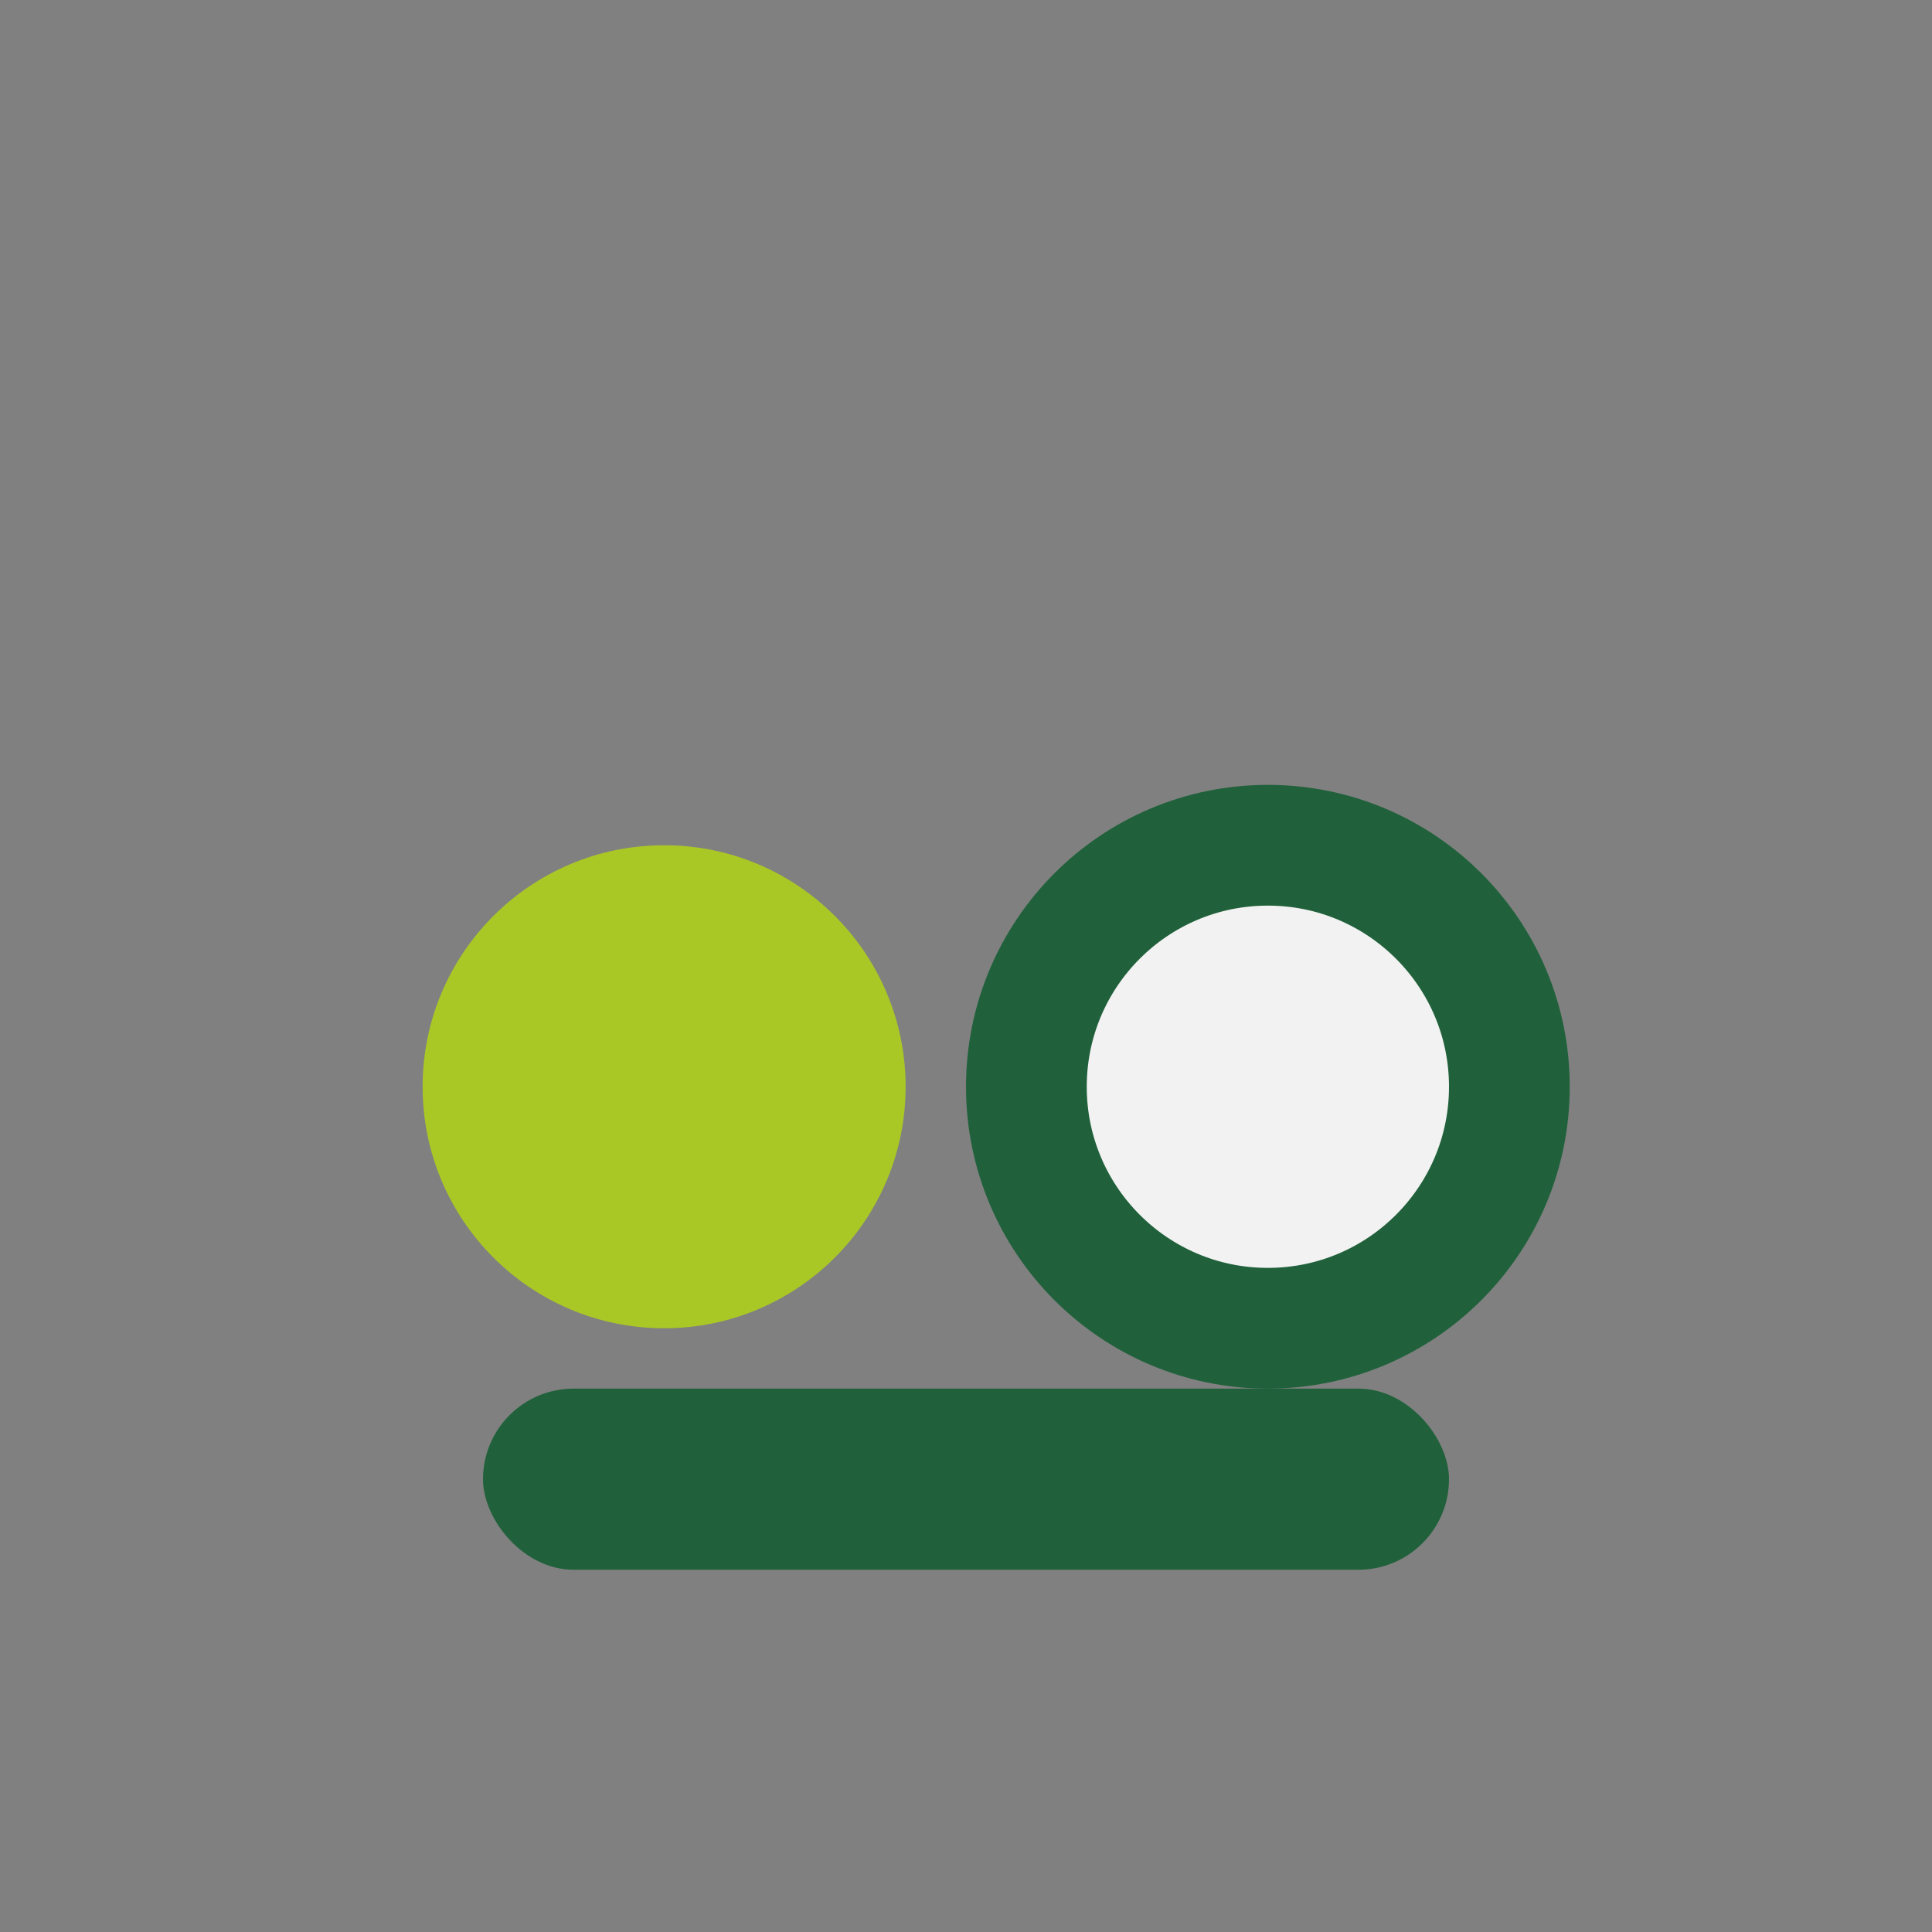
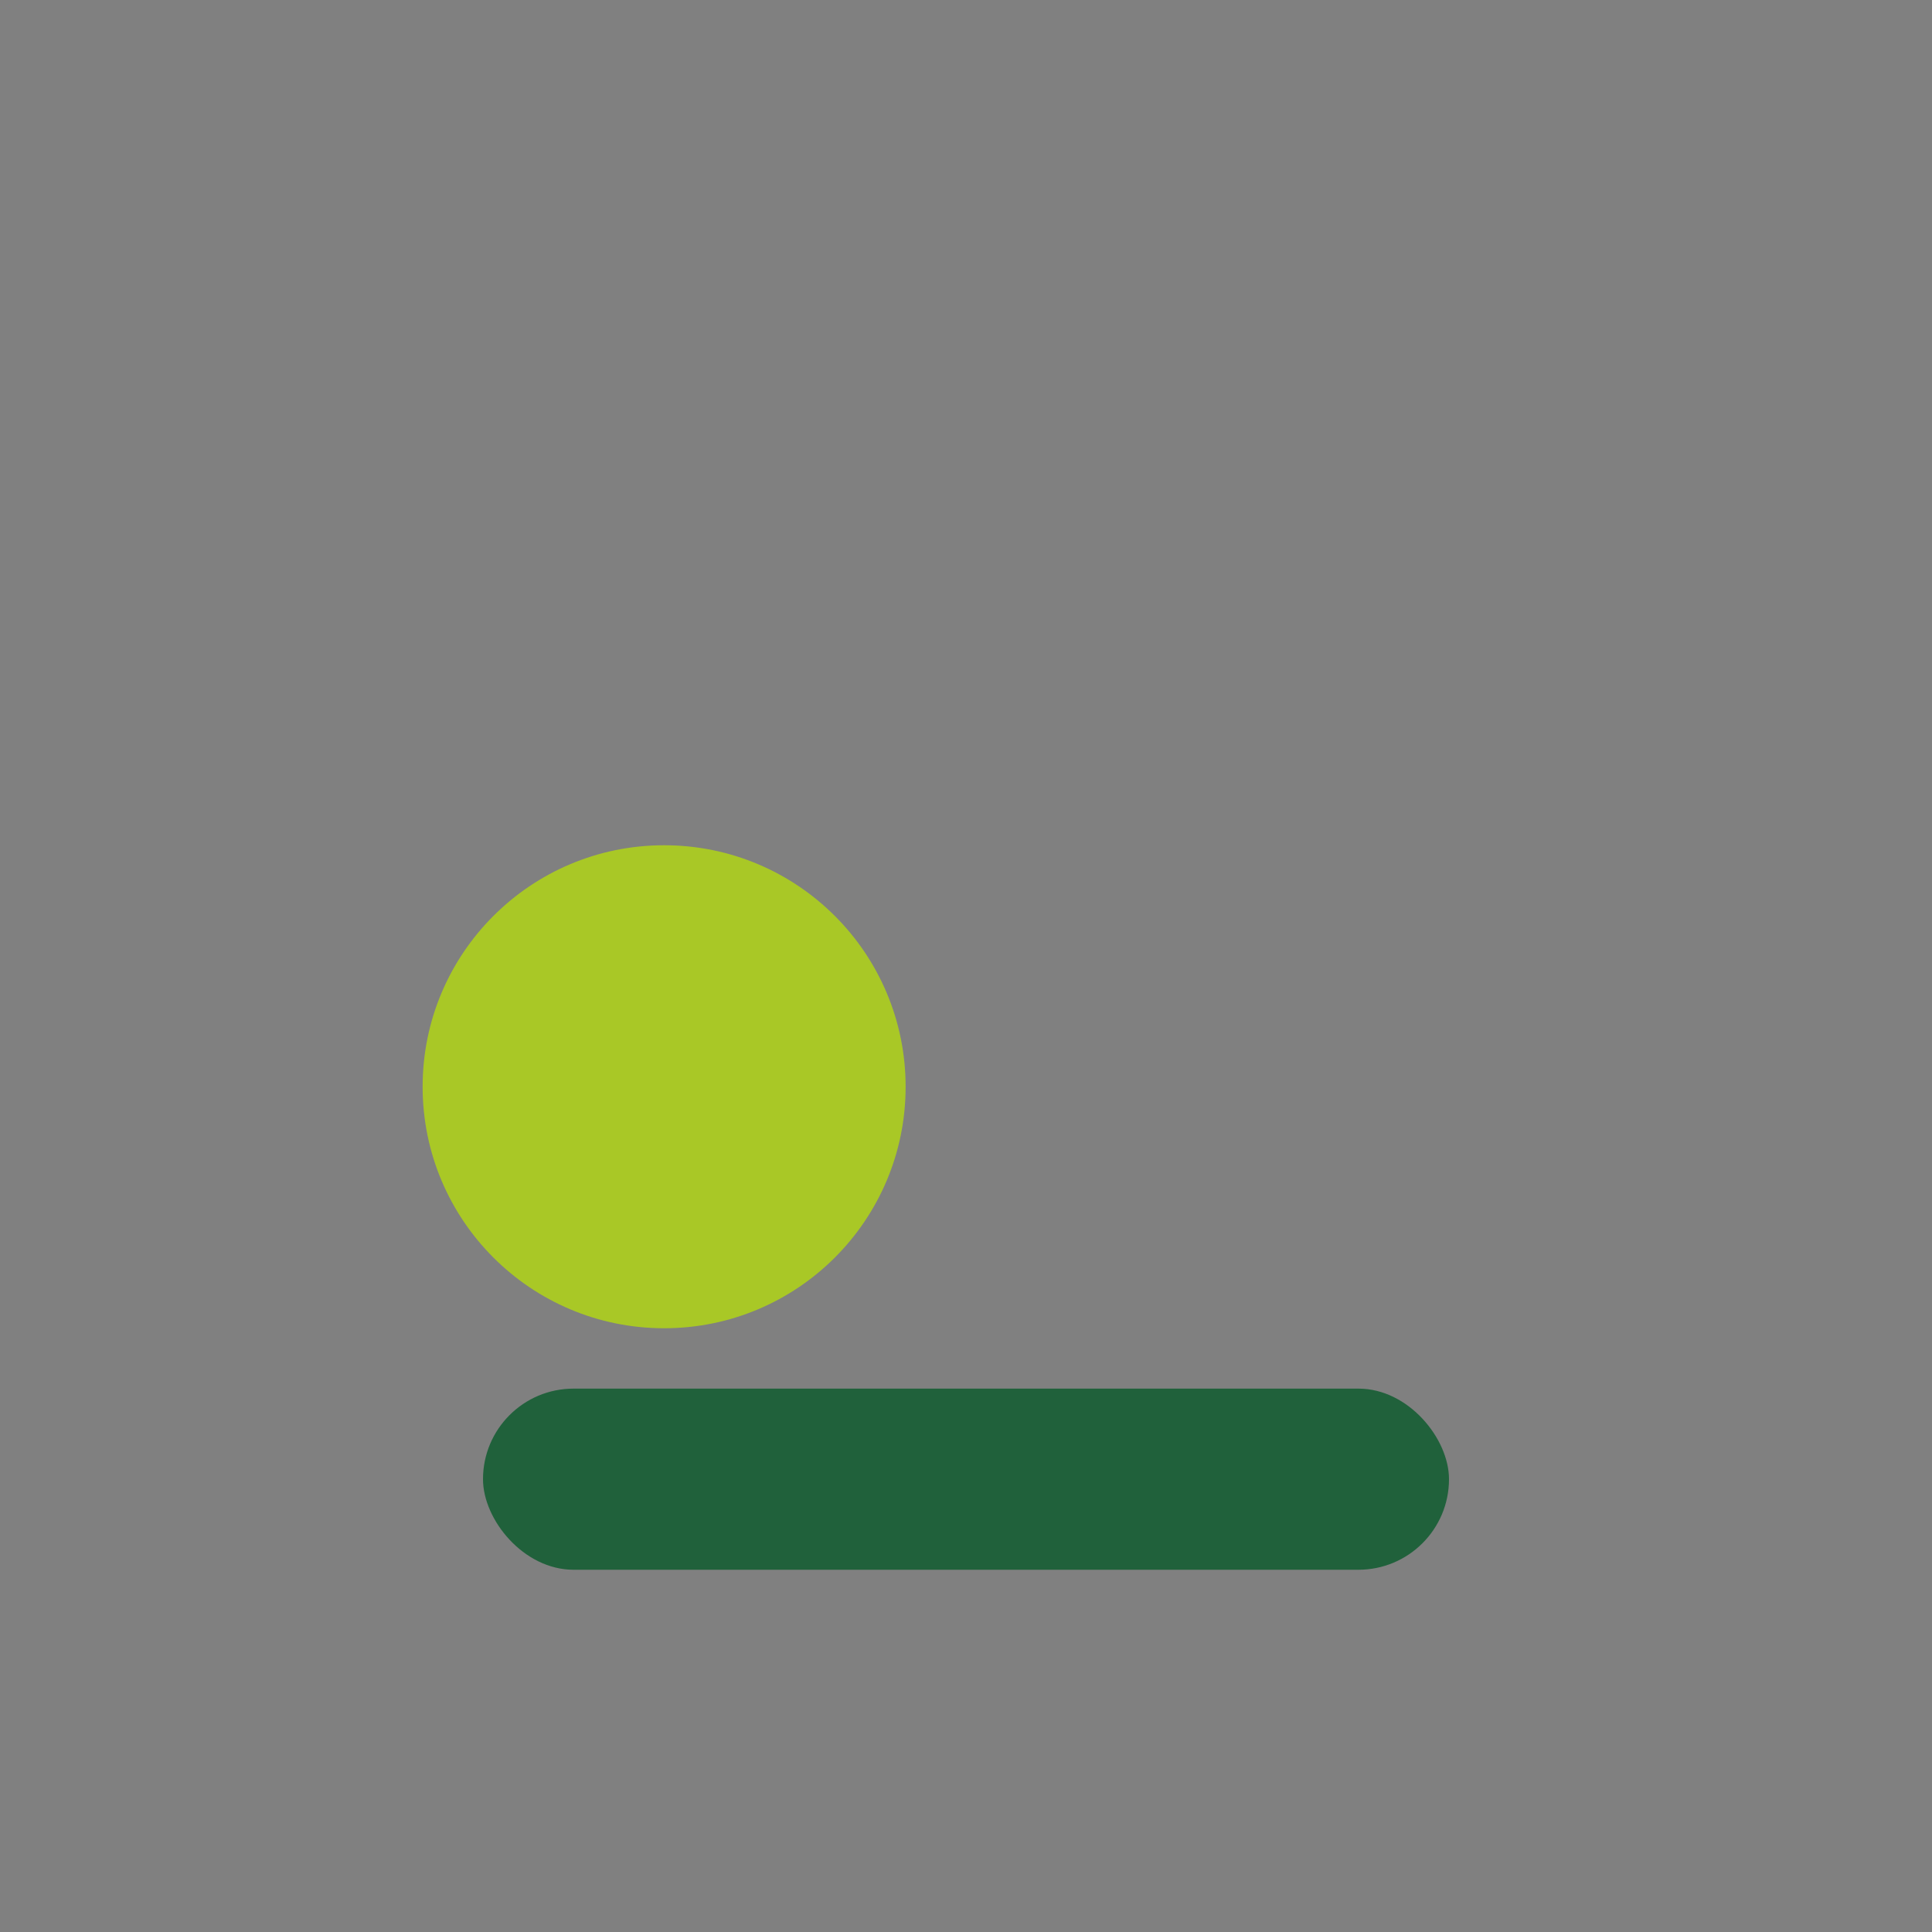
<svg xmlns="http://www.w3.org/2000/svg" width="32" height="32" viewBox="0 0 32 32">
  <rect x="0" y="0" width="32" height="32" fill="#808080" stroke="none" />
  <circle cx="11" cy="18" r="4" fill="#A9C826" />
-   <circle cx="21" cy="18" r="4" fill="#F2F2F2" stroke="#20613B" stroke-width="2" />
  <rect x="8" y="23" width="16" height="3" rx="1.5" fill="#20613B" />
</svg>